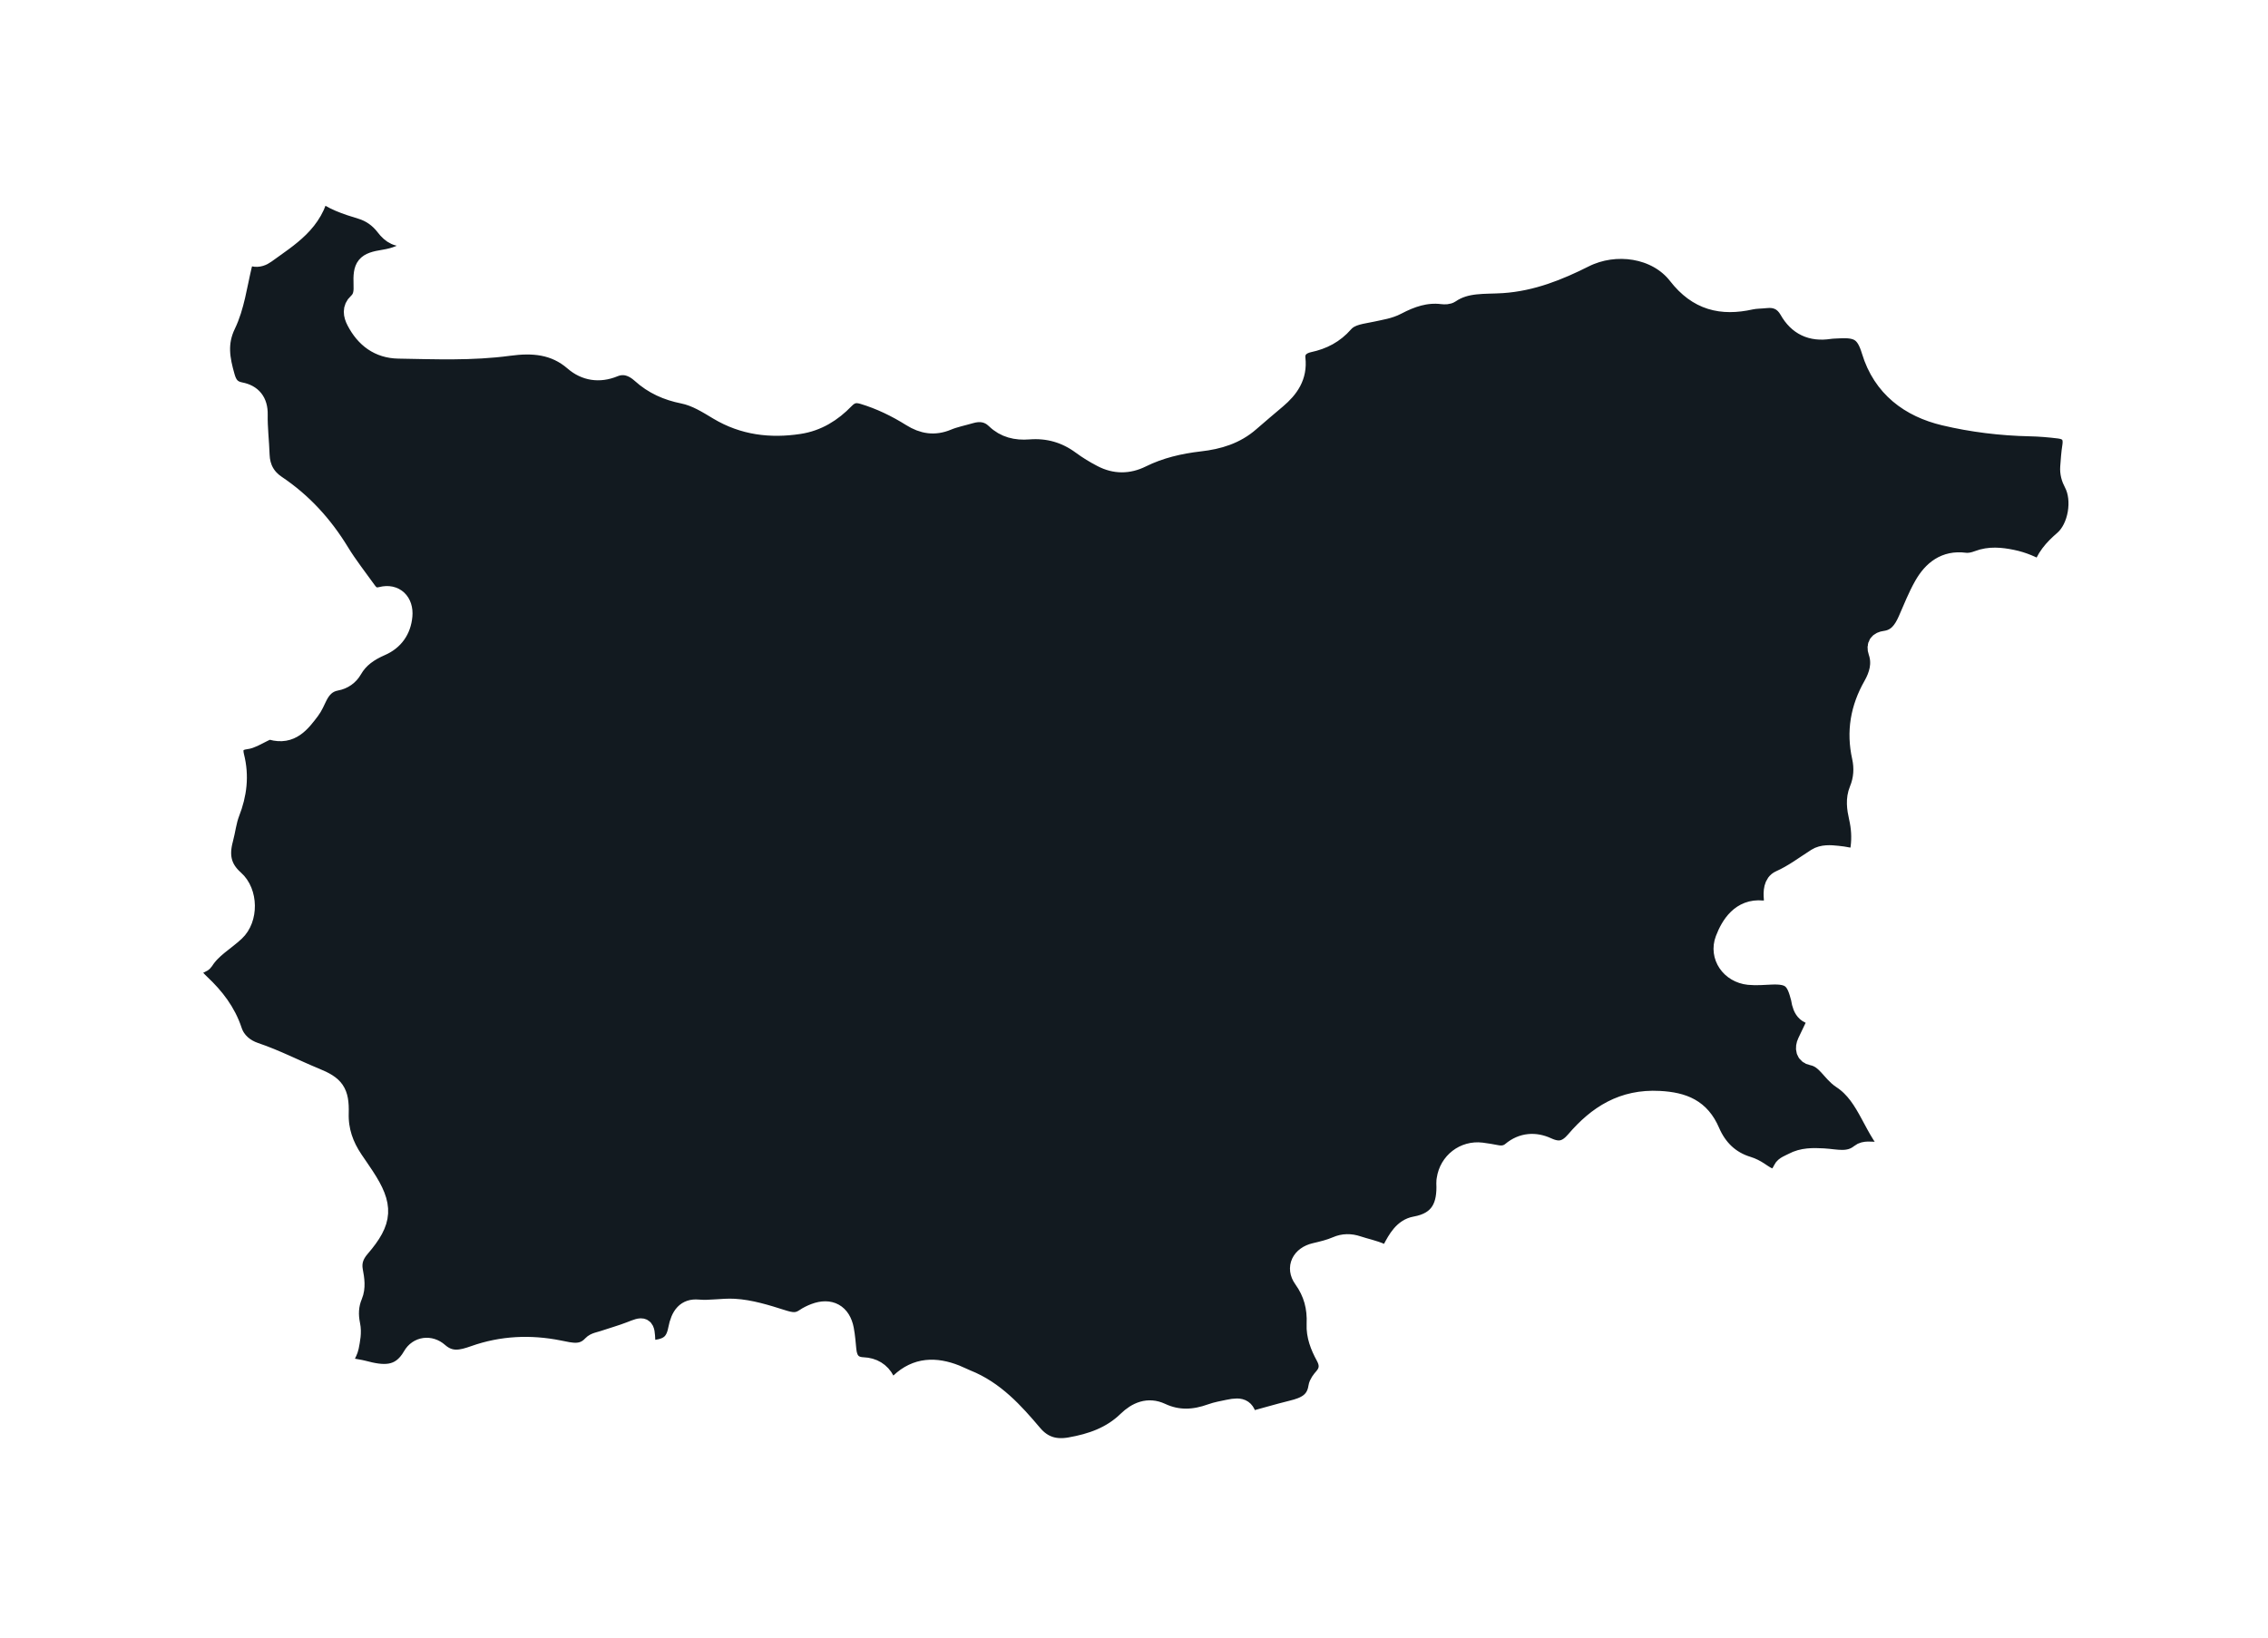
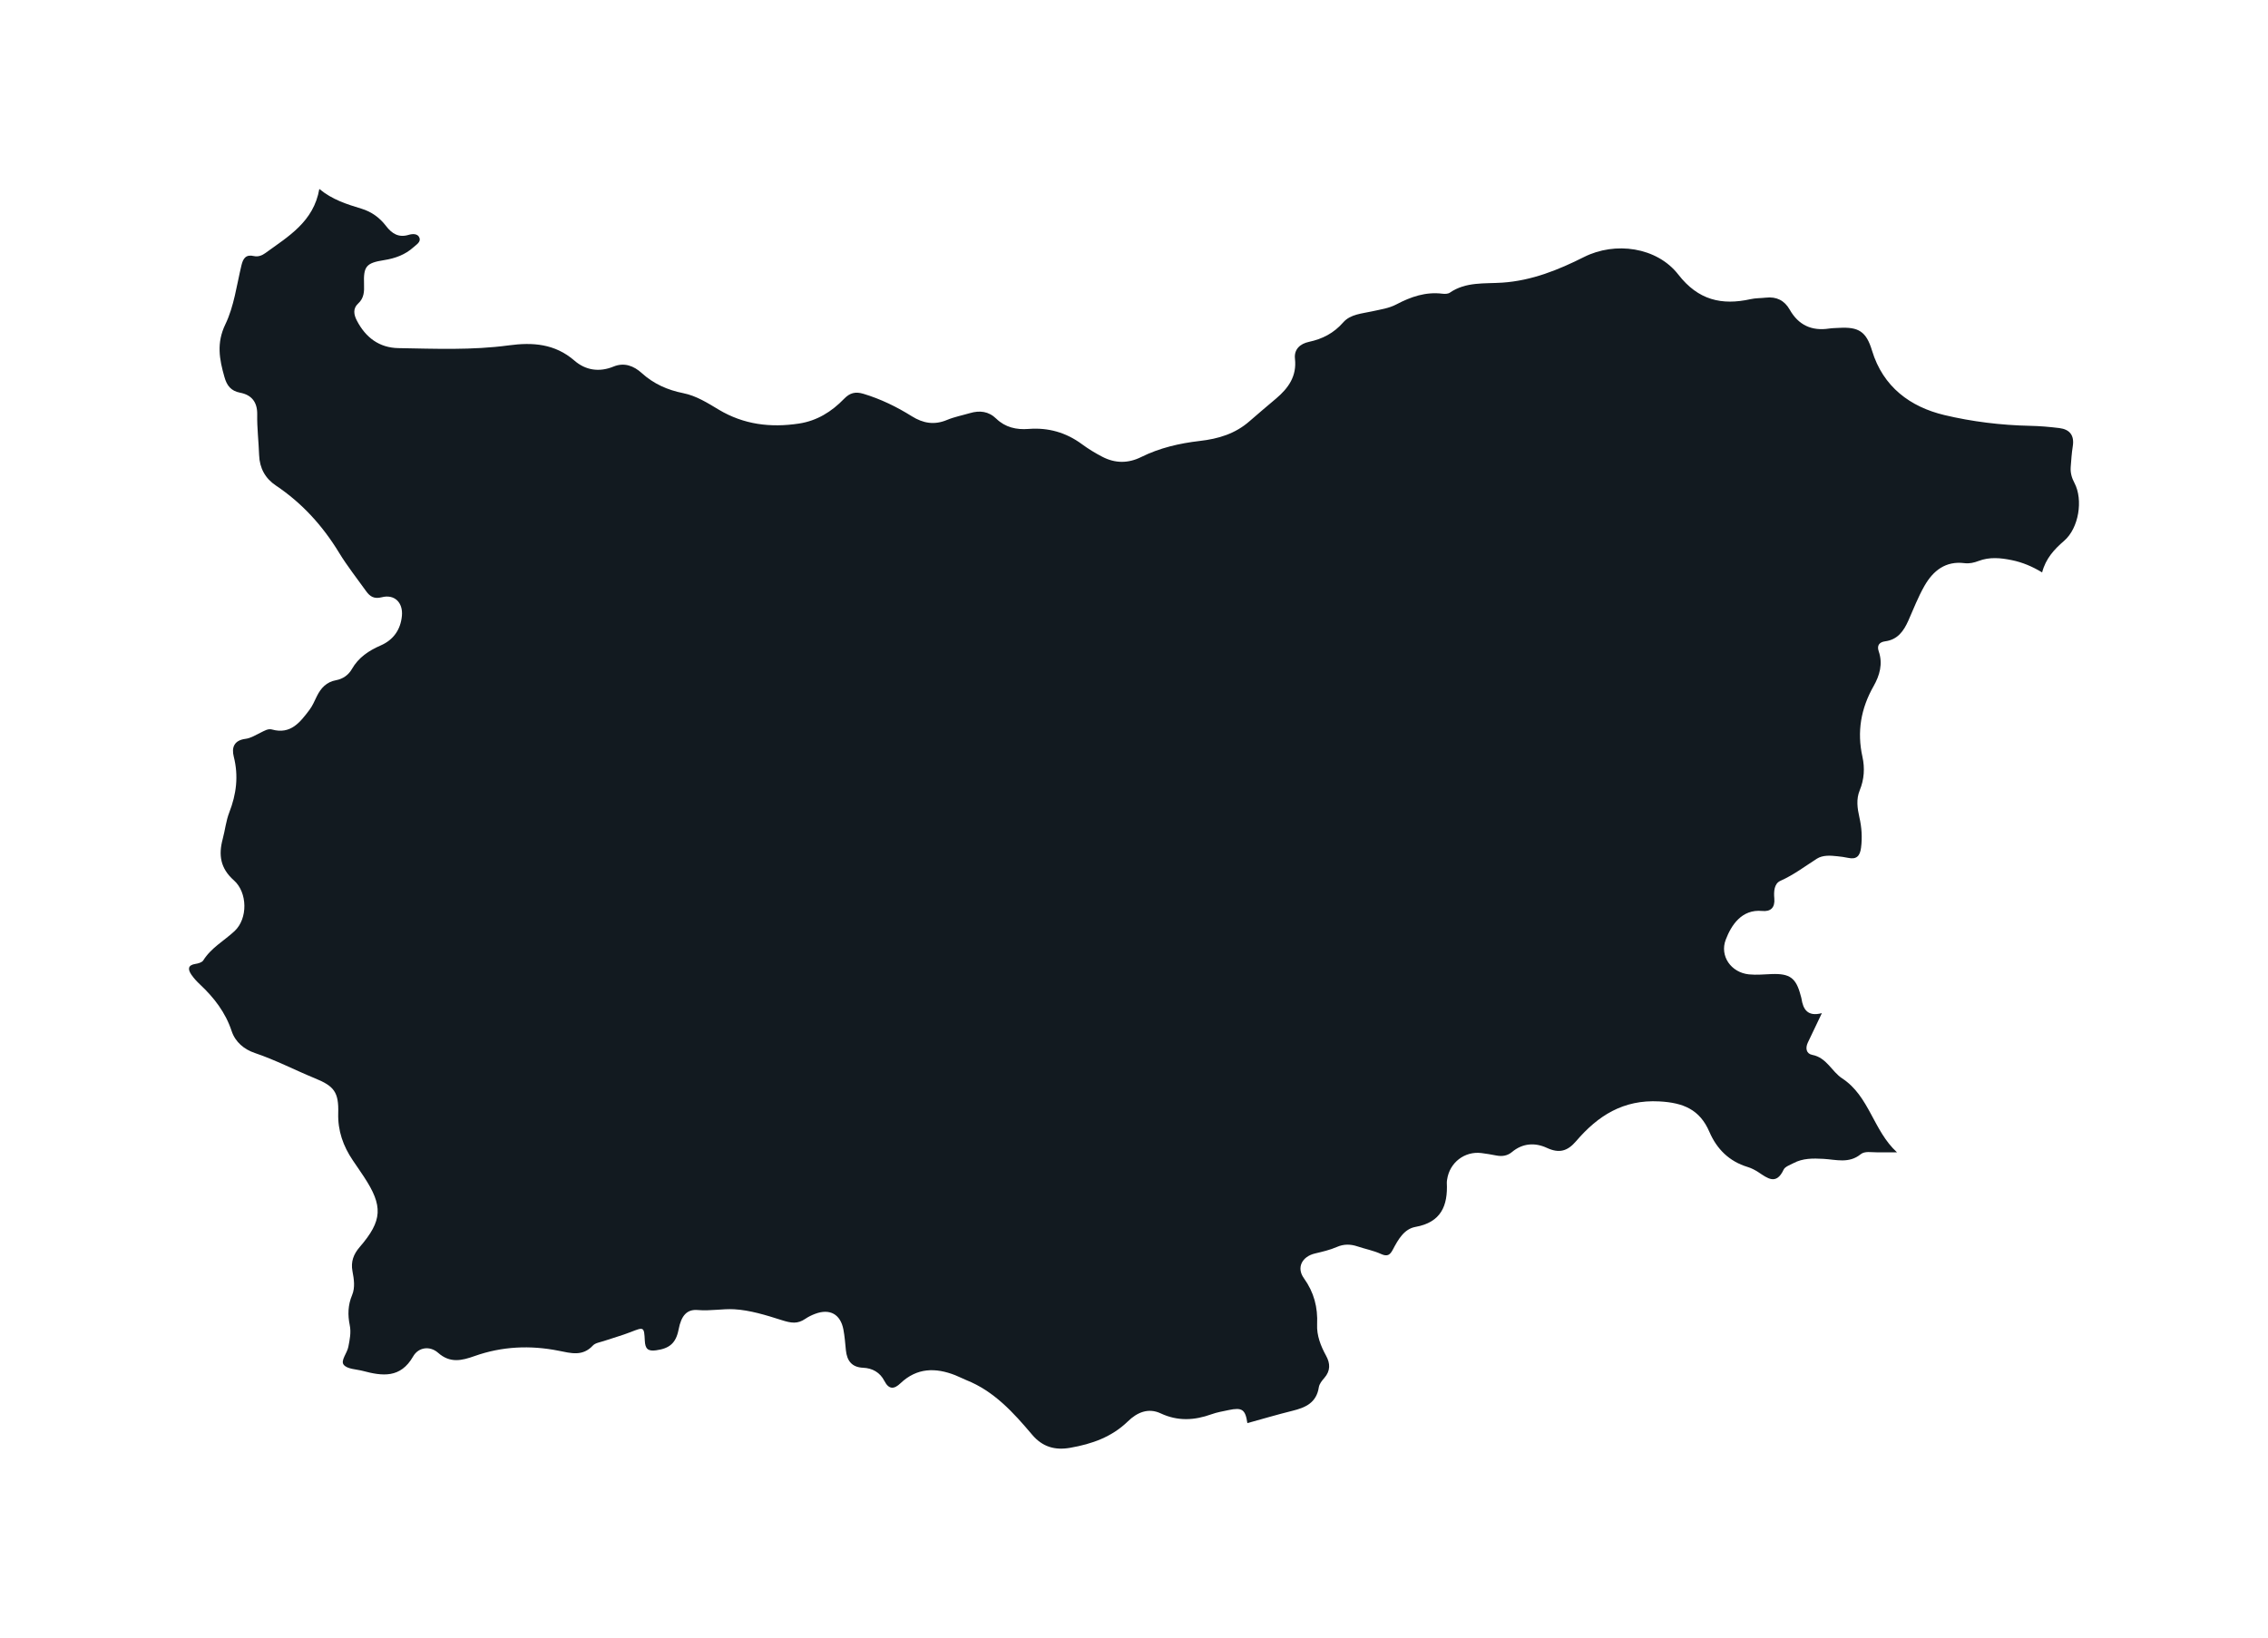
<svg xmlns="http://www.w3.org/2000/svg" width="108" height="78" viewBox="0 0 108 78" fill="none">
  <g filter="url(#filter0_d_1468_4270)">
    <path d="M59.399 67.787C59.303 67.132 59.151 67.025 58.5 67.164C58.228 67.222 57.951 67.268 57.691 67.362C56.876 67.656 56.085 67.701 55.273 67.321C54.679 67.043 54.149 67.272 53.709 67.7C52.94 68.449 51.993 68.779 50.965 68.959C50.235 69.088 49.641 68.918 49.15 68.337C48.26 67.284 47.339 66.262 46.014 65.735C45.838 65.665 45.669 65.573 45.492 65.504C44.551 65.133 43.663 65.142 42.881 65.885C42.579 66.173 42.331 66.197 42.113 65.774C41.907 65.373 41.549 65.166 41.099 65.147C40.563 65.124 40.333 64.816 40.281 64.316C40.248 63.986 40.224 63.654 40.163 63.33C40.024 62.595 39.515 62.315 38.814 62.58C38.653 62.641 38.493 62.718 38.351 62.815C37.974 63.072 37.678 63.024 37.21 62.874C36.487 62.644 35.708 62.402 34.959 62.361C34.406 62.331 33.819 62.45 33.232 62.398C32.709 62.351 32.441 62.665 32.315 63.322C32.189 63.975 31.881 64.23 31.238 64.317C30.843 64.37 30.724 64.236 30.705 63.856C30.673 63.19 30.659 63.202 30.035 63.446C29.616 63.61 29.18 63.729 28.753 63.874C28.574 63.935 28.35 63.963 28.233 64.088C27.741 64.618 27.193 64.454 26.601 64.337C25.252 64.068 23.909 64.126 22.599 64.59C21.996 64.804 21.439 64.945 20.862 64.435C20.475 64.093 19.93 64.162 19.673 64.608C19.071 65.658 18.21 65.546 17.279 65.298C16.964 65.215 16.538 65.215 16.368 65.006C16.206 64.808 16.531 64.452 16.588 64.149C16.654 63.807 16.727 63.468 16.654 63.115C16.554 62.629 16.568 62.158 16.767 61.685C16.918 61.324 16.855 60.924 16.784 60.548C16.699 60.096 16.834 59.739 17.128 59.399C18.216 58.135 18.251 57.449 17.328 56.047C17.156 55.785 16.977 55.529 16.801 55.269C16.342 54.589 16.081 53.861 16.106 53.018C16.135 52.018 15.906 51.731 15.003 51.363C14.043 50.97 13.121 50.487 12.132 50.154C11.63 49.984 11.206 49.639 11.031 49.111C10.737 48.221 10.192 47.518 9.524 46.891C9.373 46.749 9.228 46.593 9.112 46.423C8.945 46.176 8.93 45.97 9.309 45.911C9.44 45.892 9.617 45.842 9.678 45.746C10.055 45.143 10.672 44.812 11.169 44.349C11.807 43.756 11.79 42.509 11.138 41.932C10.491 41.359 10.4 40.726 10.605 39.962C10.718 39.542 10.762 39.097 10.918 38.696C11.257 37.826 11.366 36.96 11.132 36.041C11.02 35.605 11.146 35.26 11.694 35.191C11.941 35.161 12.176 35.008 12.41 34.896C12.583 34.813 12.762 34.694 12.949 34.746C13.845 34.997 14.294 34.397 14.739 33.808C14.884 33.616 14.978 33.385 15.086 33.166C15.28 32.771 15.547 32.482 16.005 32.398C16.325 32.34 16.593 32.152 16.753 31.873C17.072 31.314 17.558 30.992 18.131 30.742C18.733 30.479 19.079 29.99 19.139 29.329C19.196 28.696 18.783 28.293 18.182 28.447C17.818 28.54 17.62 28.417 17.436 28.16C17.001 27.551 16.534 26.962 16.146 26.326C15.364 25.042 14.386 23.963 13.137 23.126C12.632 22.788 12.361 22.3 12.339 21.676C12.317 21.032 12.237 20.387 12.248 19.744C12.26 19.144 11.972 18.809 11.439 18.706C10.989 18.62 10.801 18.359 10.688 17.958C10.448 17.116 10.3 16.343 10.73 15.45C11.146 14.591 11.269 13.586 11.497 12.639C11.579 12.297 11.713 12.109 12.095 12.197C12.29 12.242 12.48 12.168 12.635 12.055C13.726 11.261 14.934 10.567 15.206 9C15.825 9.514 16.518 9.728 17.21 9.939C17.694 10.086 18.08 10.368 18.383 10.764C18.661 11.127 18.982 11.33 19.458 11.187C19.643 11.132 19.887 11.118 19.97 11.317C20.057 11.524 19.829 11.649 19.694 11.773C19.295 12.134 18.817 12.307 18.289 12.39C17.428 12.525 17.304 12.692 17.335 13.546C17.348 13.881 17.337 14.201 17.055 14.457C16.795 14.695 16.847 14.989 16.994 15.271C17.412 16.075 18.056 16.565 18.974 16.581C20.727 16.611 22.482 16.686 24.227 16.45C25.365 16.296 26.425 16.37 27.355 17.177C27.884 17.636 28.534 17.739 29.212 17.461C29.728 17.248 30.184 17.43 30.556 17.767C31.13 18.287 31.788 18.577 32.538 18.727C33.157 18.851 33.693 19.192 34.228 19.513C35.418 20.225 36.695 20.378 38.041 20.175C38.906 20.045 39.602 19.608 40.193 18.997C40.472 18.708 40.735 18.643 41.116 18.757C41.937 19.005 42.699 19.375 43.419 19.826C43.961 20.165 44.492 20.254 45.094 20.003C45.443 19.857 45.823 19.784 46.188 19.677C46.653 19.541 47.074 19.586 47.441 19.942C47.87 20.356 48.398 20.477 48.979 20.431C49.915 20.358 50.76 20.596 51.521 21.157C51.827 21.383 52.157 21.584 52.494 21.758C53.102 22.075 53.724 22.076 54.342 21.769C55.222 21.332 56.169 21.114 57.131 21.003C58.019 20.902 58.823 20.66 59.504 20.06C59.922 19.693 60.349 19.338 60.773 18.977C61.354 18.483 61.758 17.917 61.665 17.088C61.614 16.633 61.916 16.372 62.327 16.284C62.975 16.146 63.514 15.868 63.963 15.355C64.308 14.961 64.862 14.937 65.35 14.827C65.739 14.739 66.141 14.686 66.495 14.498C67.184 14.135 67.891 13.891 68.684 13.989C68.801 14.004 68.951 14.001 69.04 13.94C69.806 13.413 70.693 13.519 71.541 13.462C72.94 13.368 74.204 12.858 75.431 12.241C76.909 11.497 78.897 11.761 79.921 13.079C80.864 14.293 81.98 14.556 83.366 14.248C83.6 14.196 83.849 14.204 84.09 14.177C84.591 14.12 84.973 14.307 85.223 14.746C85.642 15.487 86.271 15.774 87.101 15.649C87.256 15.626 87.413 15.626 87.569 15.617C88.506 15.562 88.868 15.787 89.143 16.696C89.669 18.436 90.974 19.384 92.591 19.77C93.909 20.084 95.287 20.253 96.663 20.282C97.13 20.291 97.599 20.332 98.063 20.389C98.561 20.451 98.787 20.738 98.703 21.26C98.651 21.586 98.63 21.918 98.605 22.247C98.585 22.514 98.654 22.762 98.781 22.999C99.21 23.808 98.988 25.16 98.292 25.759C97.821 26.165 97.416 26.602 97.244 27.265C96.776 26.981 96.307 26.784 95.804 26.681C95.272 26.572 94.745 26.518 94.215 26.72C94.008 26.799 93.784 26.853 93.552 26.824C92.648 26.708 92.054 27.182 91.641 27.905C91.34 28.431 91.121 29.004 90.874 29.559C90.652 30.057 90.367 30.468 89.768 30.547C89.505 30.581 89.362 30.734 89.463 31.024C89.67 31.618 89.505 32.177 89.219 32.681C88.615 33.745 88.421 34.846 88.688 36.049C88.805 36.577 88.773 37.124 88.558 37.644C88.383 38.067 88.445 38.499 88.542 38.928C88.652 39.408 88.685 39.887 88.621 40.38C88.571 40.766 88.411 40.95 88.006 40.861C87.837 40.823 87.664 40.803 87.492 40.784C87.16 40.747 86.796 40.724 86.522 40.898C85.95 41.263 85.413 41.674 84.782 41.954C84.477 42.089 84.463 42.474 84.491 42.795C84.529 43.229 84.321 43.43 83.913 43.39C82.928 43.296 82.436 44.08 82.176 44.764C81.885 45.532 82.427 46.321 83.282 46.41C83.642 46.447 84.01 46.408 84.373 46.395C85.233 46.365 85.527 46.581 85.744 47.41C85.758 47.461 85.776 47.511 85.784 47.562C85.863 48.083 86.08 48.434 86.756 48.257C86.511 48.772 86.299 49.214 86.088 49.657C85.961 49.926 86.012 50.19 86.3 50.245C86.985 50.376 87.224 51.038 87.722 51.364C89.021 52.214 89.198 53.847 90.333 54.886C89.943 54.886 89.655 54.883 89.367 54.886C89.108 54.889 88.8 54.818 88.603 54.978C88.04 55.435 87.425 55.229 86.822 55.197C86.333 55.171 85.847 55.163 85.4 55.403C85.233 55.492 85 55.568 84.933 55.714C84.583 56.463 84.168 56.121 83.733 55.833C83.575 55.73 83.4 55.638 83.221 55.584C82.343 55.319 81.753 54.731 81.4 53.912C80.941 52.844 80.156 52.523 79.017 52.461C77.295 52.367 76.092 53.142 75.056 54.351C74.648 54.828 74.255 54.95 73.662 54.675C73.105 54.416 72.512 54.442 71.998 54.873C71.784 55.052 71.533 55.09 71.263 55.039C71.024 54.994 70.785 54.95 70.544 54.921C69.742 54.822 69.028 55.376 68.911 56.18C68.904 56.231 68.893 56.285 68.896 56.336C68.949 57.432 68.623 58.221 67.402 58.439C66.858 58.537 66.576 59.047 66.329 59.514C66.194 59.771 66.072 59.868 65.766 59.729C65.406 59.564 65.007 59.49 64.63 59.363C64.301 59.253 63.98 59.254 63.665 59.392C63.329 59.538 62.977 59.619 62.623 59.703C62.001 59.848 61.727 60.377 62.089 60.881C62.572 61.556 62.757 62.264 62.72 63.081C62.696 63.608 62.89 64.106 63.145 64.571C63.35 64.942 63.36 65.292 63.064 65.632C62.951 65.76 62.825 65.918 62.801 66.077C62.689 66.814 62.168 67.045 61.543 67.198C60.821 67.377 60.107 67.589 59.389 67.787H59.399Z" fill="#121A20" />
-     <path d="M59.399 67.787C59.303 67.132 59.151 67.025 58.5 67.164C58.228 67.222 57.951 67.268 57.691 67.362C56.876 67.656 56.085 67.701 55.273 67.321C54.679 67.043 54.149 67.272 53.709 67.7C52.94 68.449 51.993 68.779 50.965 68.959C50.235 69.088 49.641 68.918 49.15 68.337C48.26 67.284 47.339 66.262 46.014 65.735C45.838 65.665 45.669 65.573 45.492 65.504C44.551 65.133 43.663 65.142 42.881 65.885C42.579 66.173 42.331 66.197 42.113 65.774C41.907 65.373 41.549 65.166 41.099 65.147C40.563 65.124 40.333 64.816 40.281 64.316C40.248 63.986 40.224 63.654 40.163 63.33C40.024 62.595 39.515 62.315 38.814 62.58C38.653 62.641 38.493 62.718 38.351 62.815C37.974 63.072 37.678 63.024 37.21 62.874C36.487 62.644 35.708 62.402 34.959 62.361C34.406 62.331 33.819 62.45 33.232 62.398C32.709 62.351 32.441 62.665 32.315 63.322C32.189 63.975 31.881 64.23 31.238 64.317C30.843 64.37 30.724 64.236 30.705 63.856C30.673 63.19 30.659 63.202 30.035 63.446C29.616 63.61 29.18 63.729 28.753 63.874C28.574 63.935 28.35 63.963 28.233 64.088C27.741 64.618 27.193 64.454 26.601 64.337C25.252 64.068 23.909 64.126 22.599 64.59C21.996 64.804 21.439 64.945 20.862 64.435C20.475 64.093 19.93 64.162 19.673 64.608C19.071 65.658 18.21 65.546 17.279 65.298C16.964 65.215 16.538 65.215 16.368 65.006C16.206 64.808 16.531 64.452 16.588 64.149C16.654 63.807 16.727 63.468 16.654 63.115C16.554 62.629 16.568 62.158 16.767 61.685C16.918 61.324 16.855 60.924 16.784 60.548C16.699 60.096 16.834 59.739 17.128 59.399C18.216 58.135 18.251 57.449 17.328 56.047C17.156 55.785 16.977 55.529 16.801 55.269C16.342 54.589 16.081 53.861 16.106 53.018C16.135 52.018 15.906 51.731 15.003 51.363C14.043 50.97 13.121 50.487 12.132 50.154C11.63 49.984 11.206 49.639 11.031 49.111C10.737 48.221 10.192 47.518 9.524 46.891C9.373 46.749 9.228 46.593 9.112 46.423C8.945 46.176 8.93 45.97 9.309 45.911C9.44 45.892 9.617 45.842 9.678 45.746C10.055 45.143 10.672 44.812 11.169 44.349C11.807 43.756 11.79 42.509 11.138 41.932C10.491 41.359 10.4 40.726 10.605 39.962C10.718 39.542 10.762 39.097 10.918 38.696C11.257 37.826 11.366 36.96 11.132 36.041C11.02 35.605 11.146 35.26 11.694 35.191C11.941 35.161 12.176 35.008 12.41 34.896C12.583 34.813 12.762 34.694 12.949 34.746C13.845 34.997 14.294 34.397 14.739 33.808C14.884 33.616 14.978 33.385 15.086 33.166C15.28 32.771 15.547 32.482 16.005 32.398C16.325 32.34 16.593 32.152 16.753 31.873C17.072 31.314 17.558 30.992 18.131 30.742C18.733 30.479 19.079 29.99 19.139 29.329C19.196 28.696 18.783 28.293 18.182 28.447C17.818 28.54 17.62 28.417 17.436 28.16C17.001 27.551 16.534 26.962 16.146 26.326C15.364 25.042 14.386 23.963 13.137 23.126C12.632 22.788 12.361 22.3 12.339 21.676C12.317 21.032 12.237 20.387 12.248 19.744C12.26 19.144 11.972 18.809 11.439 18.706C10.989 18.62 10.801 18.359 10.688 17.958C10.448 17.116 10.3 16.343 10.73 15.45C11.146 14.591 11.269 13.586 11.497 12.639C11.579 12.297 11.713 12.109 12.095 12.197C12.29 12.242 12.48 12.168 12.635 12.055C13.726 11.261 14.934 10.567 15.206 9C15.825 9.514 16.518 9.728 17.21 9.939C17.694 10.086 18.08 10.368 18.383 10.764C18.661 11.127 18.982 11.33 19.458 11.187C19.643 11.132 19.887 11.118 19.97 11.317C20.057 11.524 19.829 11.649 19.694 11.773C19.295 12.134 18.817 12.307 18.289 12.39C17.428 12.525 17.304 12.692 17.335 13.546C17.348 13.881 17.337 14.201 17.055 14.457C16.795 14.695 16.847 14.989 16.994 15.271C17.412 16.075 18.056 16.565 18.974 16.581C20.727 16.611 22.482 16.686 24.227 16.45C25.365 16.296 26.425 16.37 27.355 17.177C27.884 17.636 28.534 17.739 29.212 17.461C29.728 17.248 30.184 17.43 30.556 17.767C31.13 18.287 31.788 18.577 32.538 18.727C33.157 18.851 33.693 19.192 34.228 19.513C35.418 20.225 36.695 20.378 38.041 20.175C38.906 20.045 39.602 19.608 40.193 18.997C40.472 18.708 40.735 18.643 41.116 18.757C41.937 19.005 42.699 19.375 43.419 19.826C43.961 20.165 44.492 20.254 45.094 20.003C45.443 19.857 45.823 19.784 46.188 19.677C46.653 19.541 47.074 19.586 47.441 19.942C47.87 20.356 48.398 20.477 48.979 20.431C49.915 20.358 50.76 20.596 51.521 21.157C51.827 21.383 52.157 21.584 52.494 21.758C53.102 22.075 53.724 22.076 54.342 21.769C55.222 21.332 56.169 21.114 57.131 21.003C58.019 20.902 58.823 20.66 59.504 20.06C59.922 19.693 60.349 19.338 60.773 18.977C61.354 18.483 61.758 17.917 61.665 17.088C61.614 16.633 61.916 16.372 62.327 16.284C62.975 16.146 63.514 15.868 63.963 15.355C64.308 14.961 64.862 14.937 65.35 14.827C65.739 14.739 66.141 14.686 66.495 14.498C67.184 14.135 67.891 13.891 68.684 13.989C68.801 14.004 68.951 14.001 69.04 13.94C69.806 13.413 70.693 13.519 71.541 13.462C72.94 13.368 74.204 12.858 75.431 12.241C76.909 11.497 78.897 11.761 79.921 13.079C80.864 14.293 81.98 14.556 83.366 14.248C83.6 14.196 83.849 14.204 84.09 14.177C84.591 14.12 84.973 14.307 85.223 14.746C85.642 15.487 86.271 15.774 87.101 15.649C87.256 15.626 87.413 15.626 87.569 15.617C88.506 15.562 88.868 15.787 89.143 16.696C89.669 18.436 90.974 19.384 92.591 19.77C93.909 20.084 95.287 20.253 96.663 20.282C97.13 20.291 97.599 20.332 98.063 20.389C98.561 20.451 98.787 20.738 98.703 21.26C98.651 21.586 98.63 21.918 98.605 22.247C98.585 22.514 98.654 22.762 98.781 22.999C99.21 23.808 98.988 25.16 98.292 25.759C97.821 26.165 97.416 26.602 97.244 27.265C96.776 26.981 96.307 26.784 95.804 26.681C95.272 26.572 94.745 26.518 94.215 26.72C94.008 26.799 93.784 26.853 93.552 26.824C92.648 26.708 92.054 27.182 91.641 27.905C91.34 28.431 91.121 29.004 90.874 29.559C90.652 30.057 90.367 30.468 89.768 30.547C89.505 30.581 89.362 30.734 89.463 31.024C89.67 31.618 89.505 32.177 89.219 32.681C88.615 33.745 88.421 34.846 88.688 36.049C88.805 36.577 88.773 37.124 88.558 37.644C88.383 38.067 88.445 38.499 88.542 38.928C88.652 39.408 88.685 39.887 88.621 40.38C88.571 40.766 88.411 40.95 88.006 40.861C87.837 40.823 87.664 40.803 87.492 40.784C87.16 40.747 86.796 40.724 86.522 40.898C85.95 41.263 85.413 41.674 84.782 41.954C84.477 42.089 84.463 42.474 84.491 42.795C84.529 43.229 84.321 43.43 83.913 43.39C82.928 43.296 82.436 44.08 82.176 44.764C81.885 45.532 82.427 46.321 83.282 46.41C83.642 46.447 84.01 46.408 84.373 46.395C85.233 46.365 85.527 46.581 85.744 47.41C85.758 47.461 85.776 47.511 85.784 47.562C85.863 48.083 86.08 48.434 86.756 48.257C86.511 48.772 86.299 49.214 86.088 49.657C85.961 49.926 86.012 50.19 86.3 50.245C86.985 50.376 87.224 51.038 87.722 51.364C89.021 52.214 89.198 53.847 90.333 54.886C89.943 54.886 89.655 54.883 89.367 54.886C89.108 54.889 88.8 54.818 88.603 54.978C88.04 55.435 87.425 55.229 86.822 55.197C86.333 55.171 85.847 55.163 85.4 55.403C85.233 55.492 85 55.568 84.933 55.714C84.583 56.463 84.168 56.121 83.733 55.833C83.575 55.73 83.4 55.638 83.221 55.584C82.343 55.319 81.753 54.731 81.4 53.912C80.941 52.844 80.156 52.523 79.017 52.461C77.295 52.367 76.092 53.142 75.056 54.351C74.648 54.828 74.255 54.95 73.662 54.675C73.105 54.416 72.512 54.442 71.998 54.873C71.784 55.052 71.533 55.09 71.263 55.039C71.024 54.994 70.785 54.95 70.544 54.921C69.742 54.822 69.028 55.376 68.911 56.18C68.904 56.231 68.893 56.285 68.896 56.336C68.949 57.432 68.623 58.221 67.402 58.439C66.858 58.537 66.576 59.047 66.329 59.514C66.194 59.771 66.072 59.868 65.766 59.729C65.406 59.564 65.007 59.49 64.63 59.363C64.301 59.253 63.98 59.254 63.665 59.392C63.329 59.538 62.977 59.619 62.623 59.703C62.001 59.848 61.727 60.377 62.089 60.881C62.572 61.556 62.757 62.264 62.72 63.081C62.696 63.608 62.89 64.106 63.145 64.571C63.35 64.942 63.36 65.292 63.064 65.632C62.951 65.76 62.825 65.918 62.801 66.077C62.689 66.814 62.168 67.045 61.543 67.198C60.821 67.377 60.107 67.589 59.389 67.787H59.399Z" stroke="white" stroke-miterlimit="10" />
  </g>
  <defs>
    <filter id="filter0_d_1468_4270" x="0.5" y="0.064" width="107" height="77.436" filterUnits="userSpaceOnUse" color-interpolation-filters="sRGB">
      <feFlood flood-opacity="0" result="BackgroundImageFix" />
      <feColorMatrix in="SourceAlpha" type="matrix" values="0 0 0 0 0 0 0 0 0 0 0 0 0 0 0 0 0 0 127 0" result="hardAlpha" />
      <feOffset />
      <feGaussianBlur stdDeviation="4" />
      <feComposite in2="hardAlpha" operator="out" />
      <feColorMatrix type="matrix" values="0 0 0 0 1 0 0 0 0 1 0 0 0 0 1 0 0 0 0.3 0" />
      <feBlend mode="normal" in2="BackgroundImageFix" result="effect1_dropShadow_1468_4270" />
      <feBlend mode="normal" in="SourceGraphic" in2="effect1_dropShadow_1468_4270" result="shape" />
    </filter>
  </defs>
</svg>